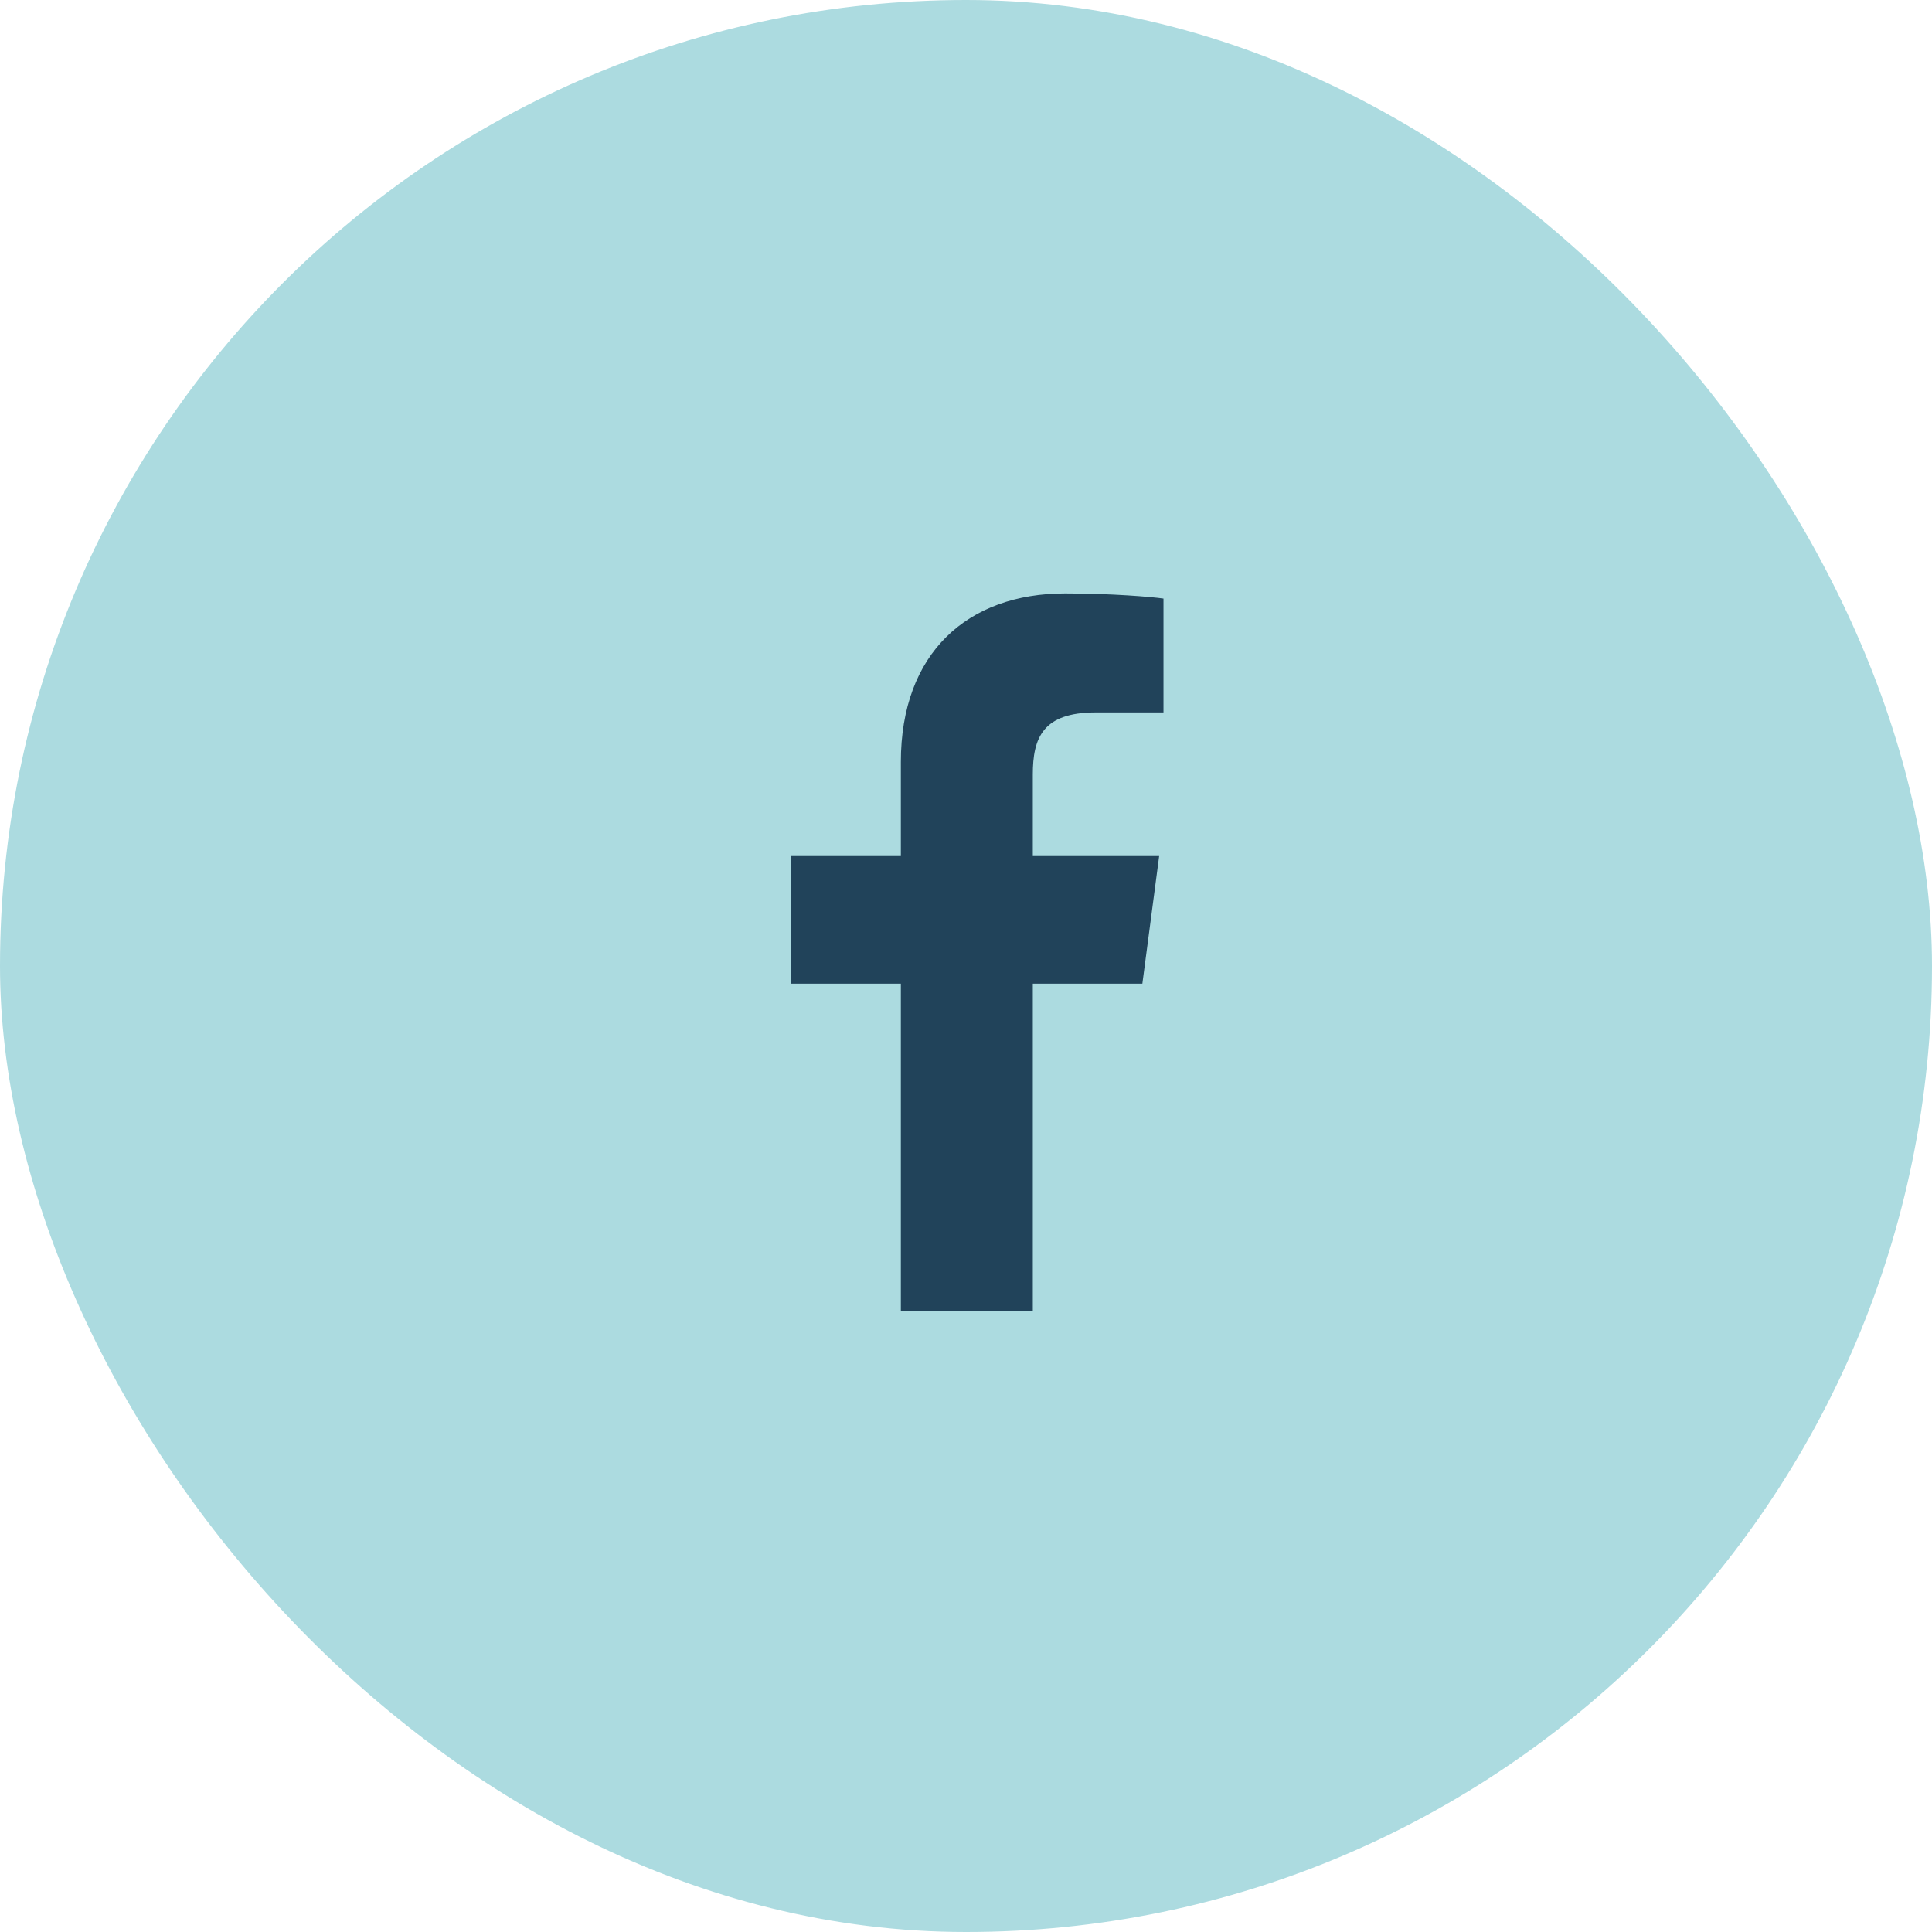
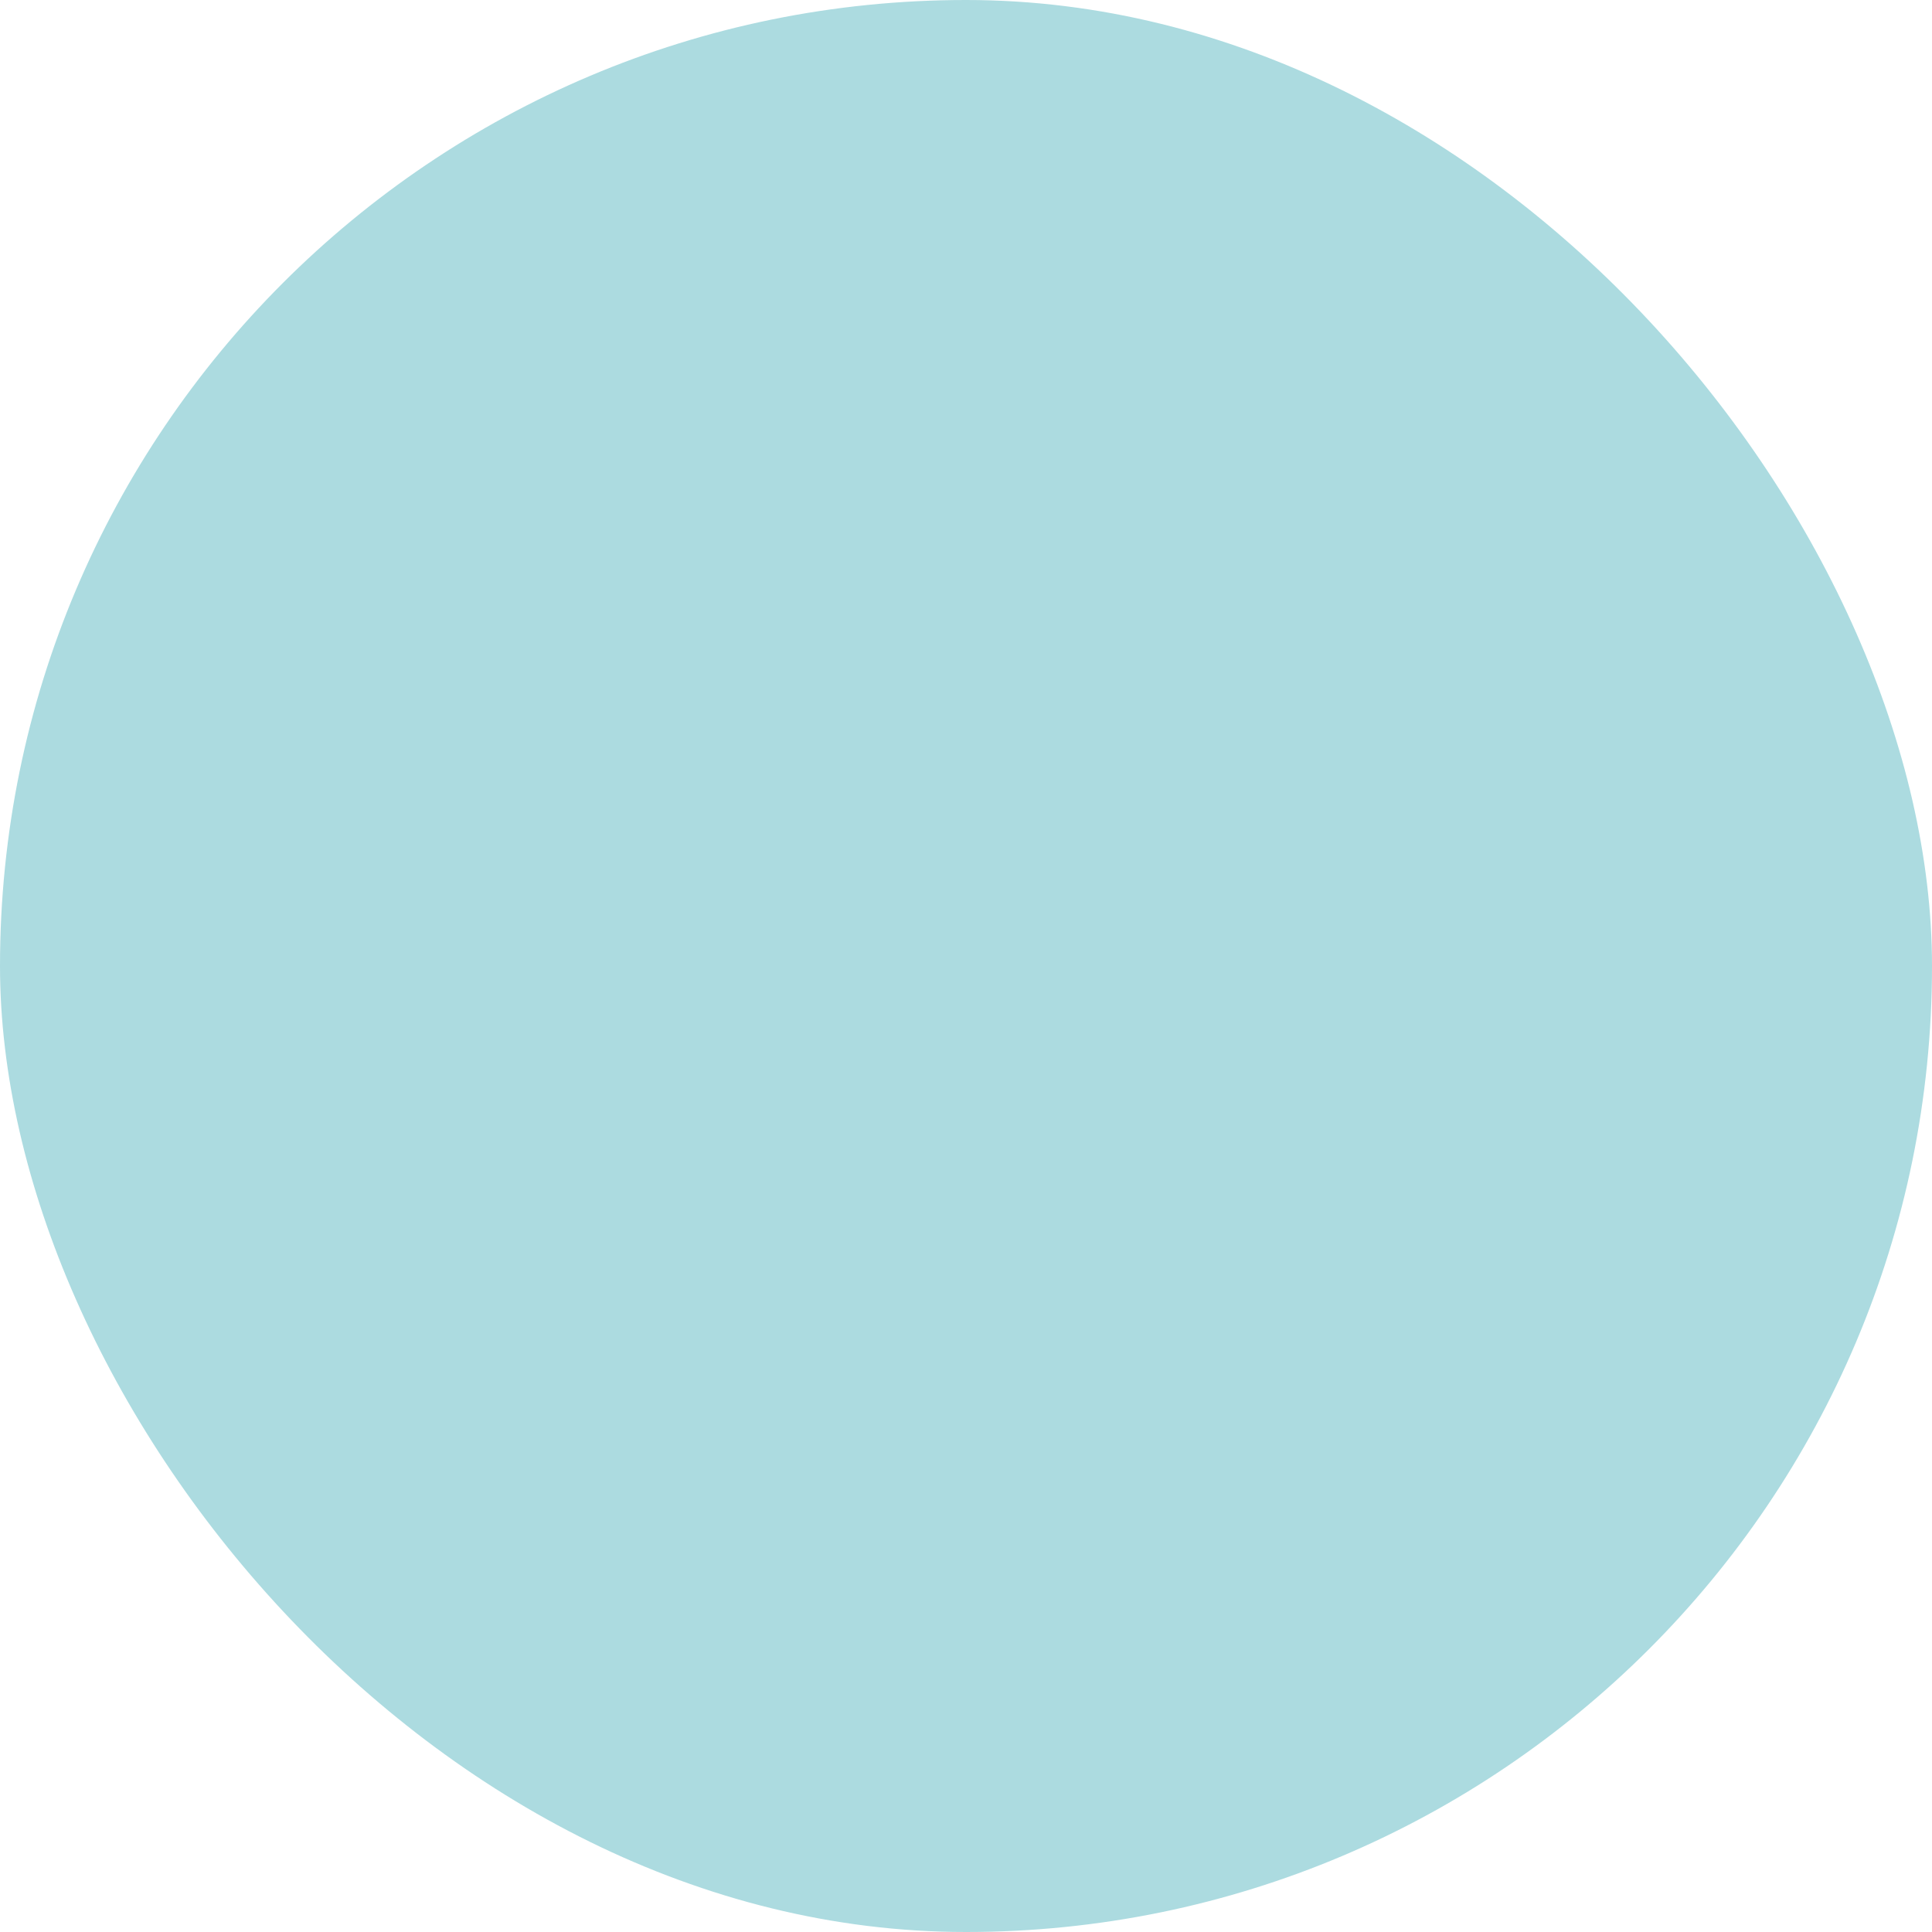
<svg xmlns="http://www.w3.org/2000/svg" width="60" height="60" viewBox="0 0 60 60" fill="none">
  <rect width="60" height="60" rx="30" fill="#ACDBE0" />
-   <path d="M36.133 18.589C35.771 18.536 34.526 18.429 33.079 18.429C30.052 18.429 27.977 20.277 27.977 23.665V26.585H24.561V30.549H27.977V40.714H32.075V30.549H35.477L35.999 26.585H32.075V24.054C32.075 22.915 32.383 22.125 34.03 22.125H36.133V18.589Z" fill="#21435A" />
</svg>